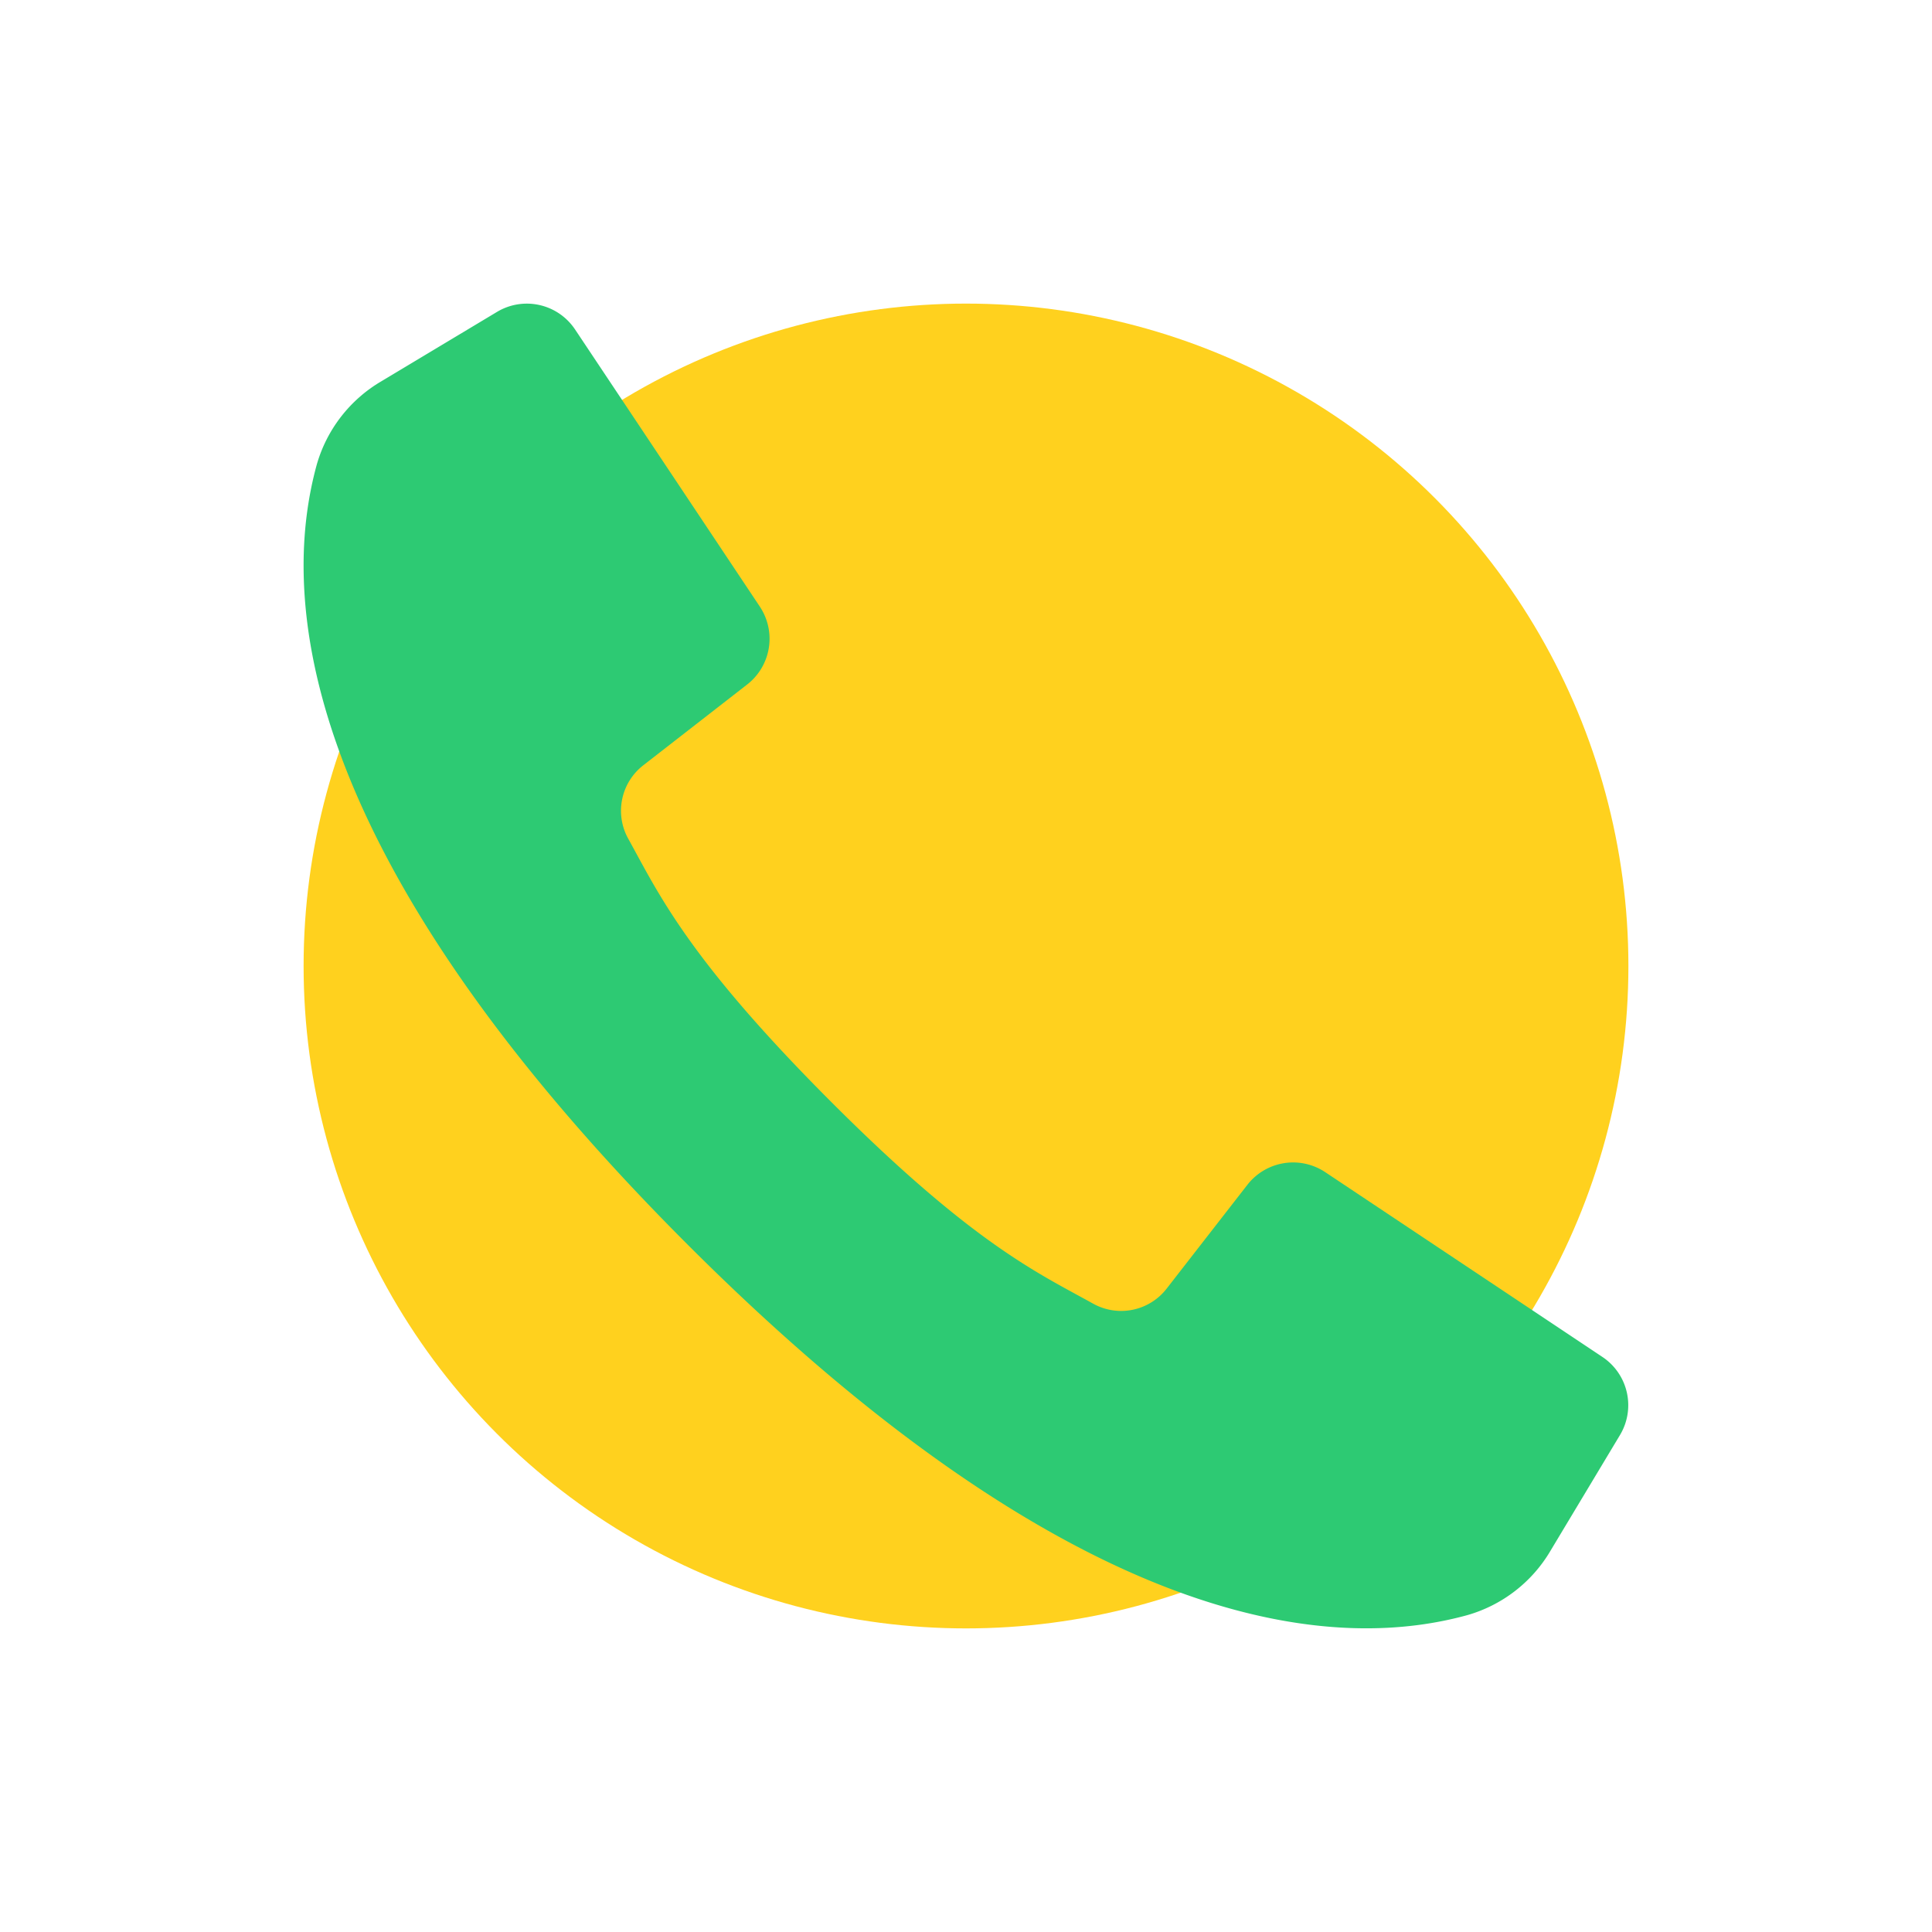
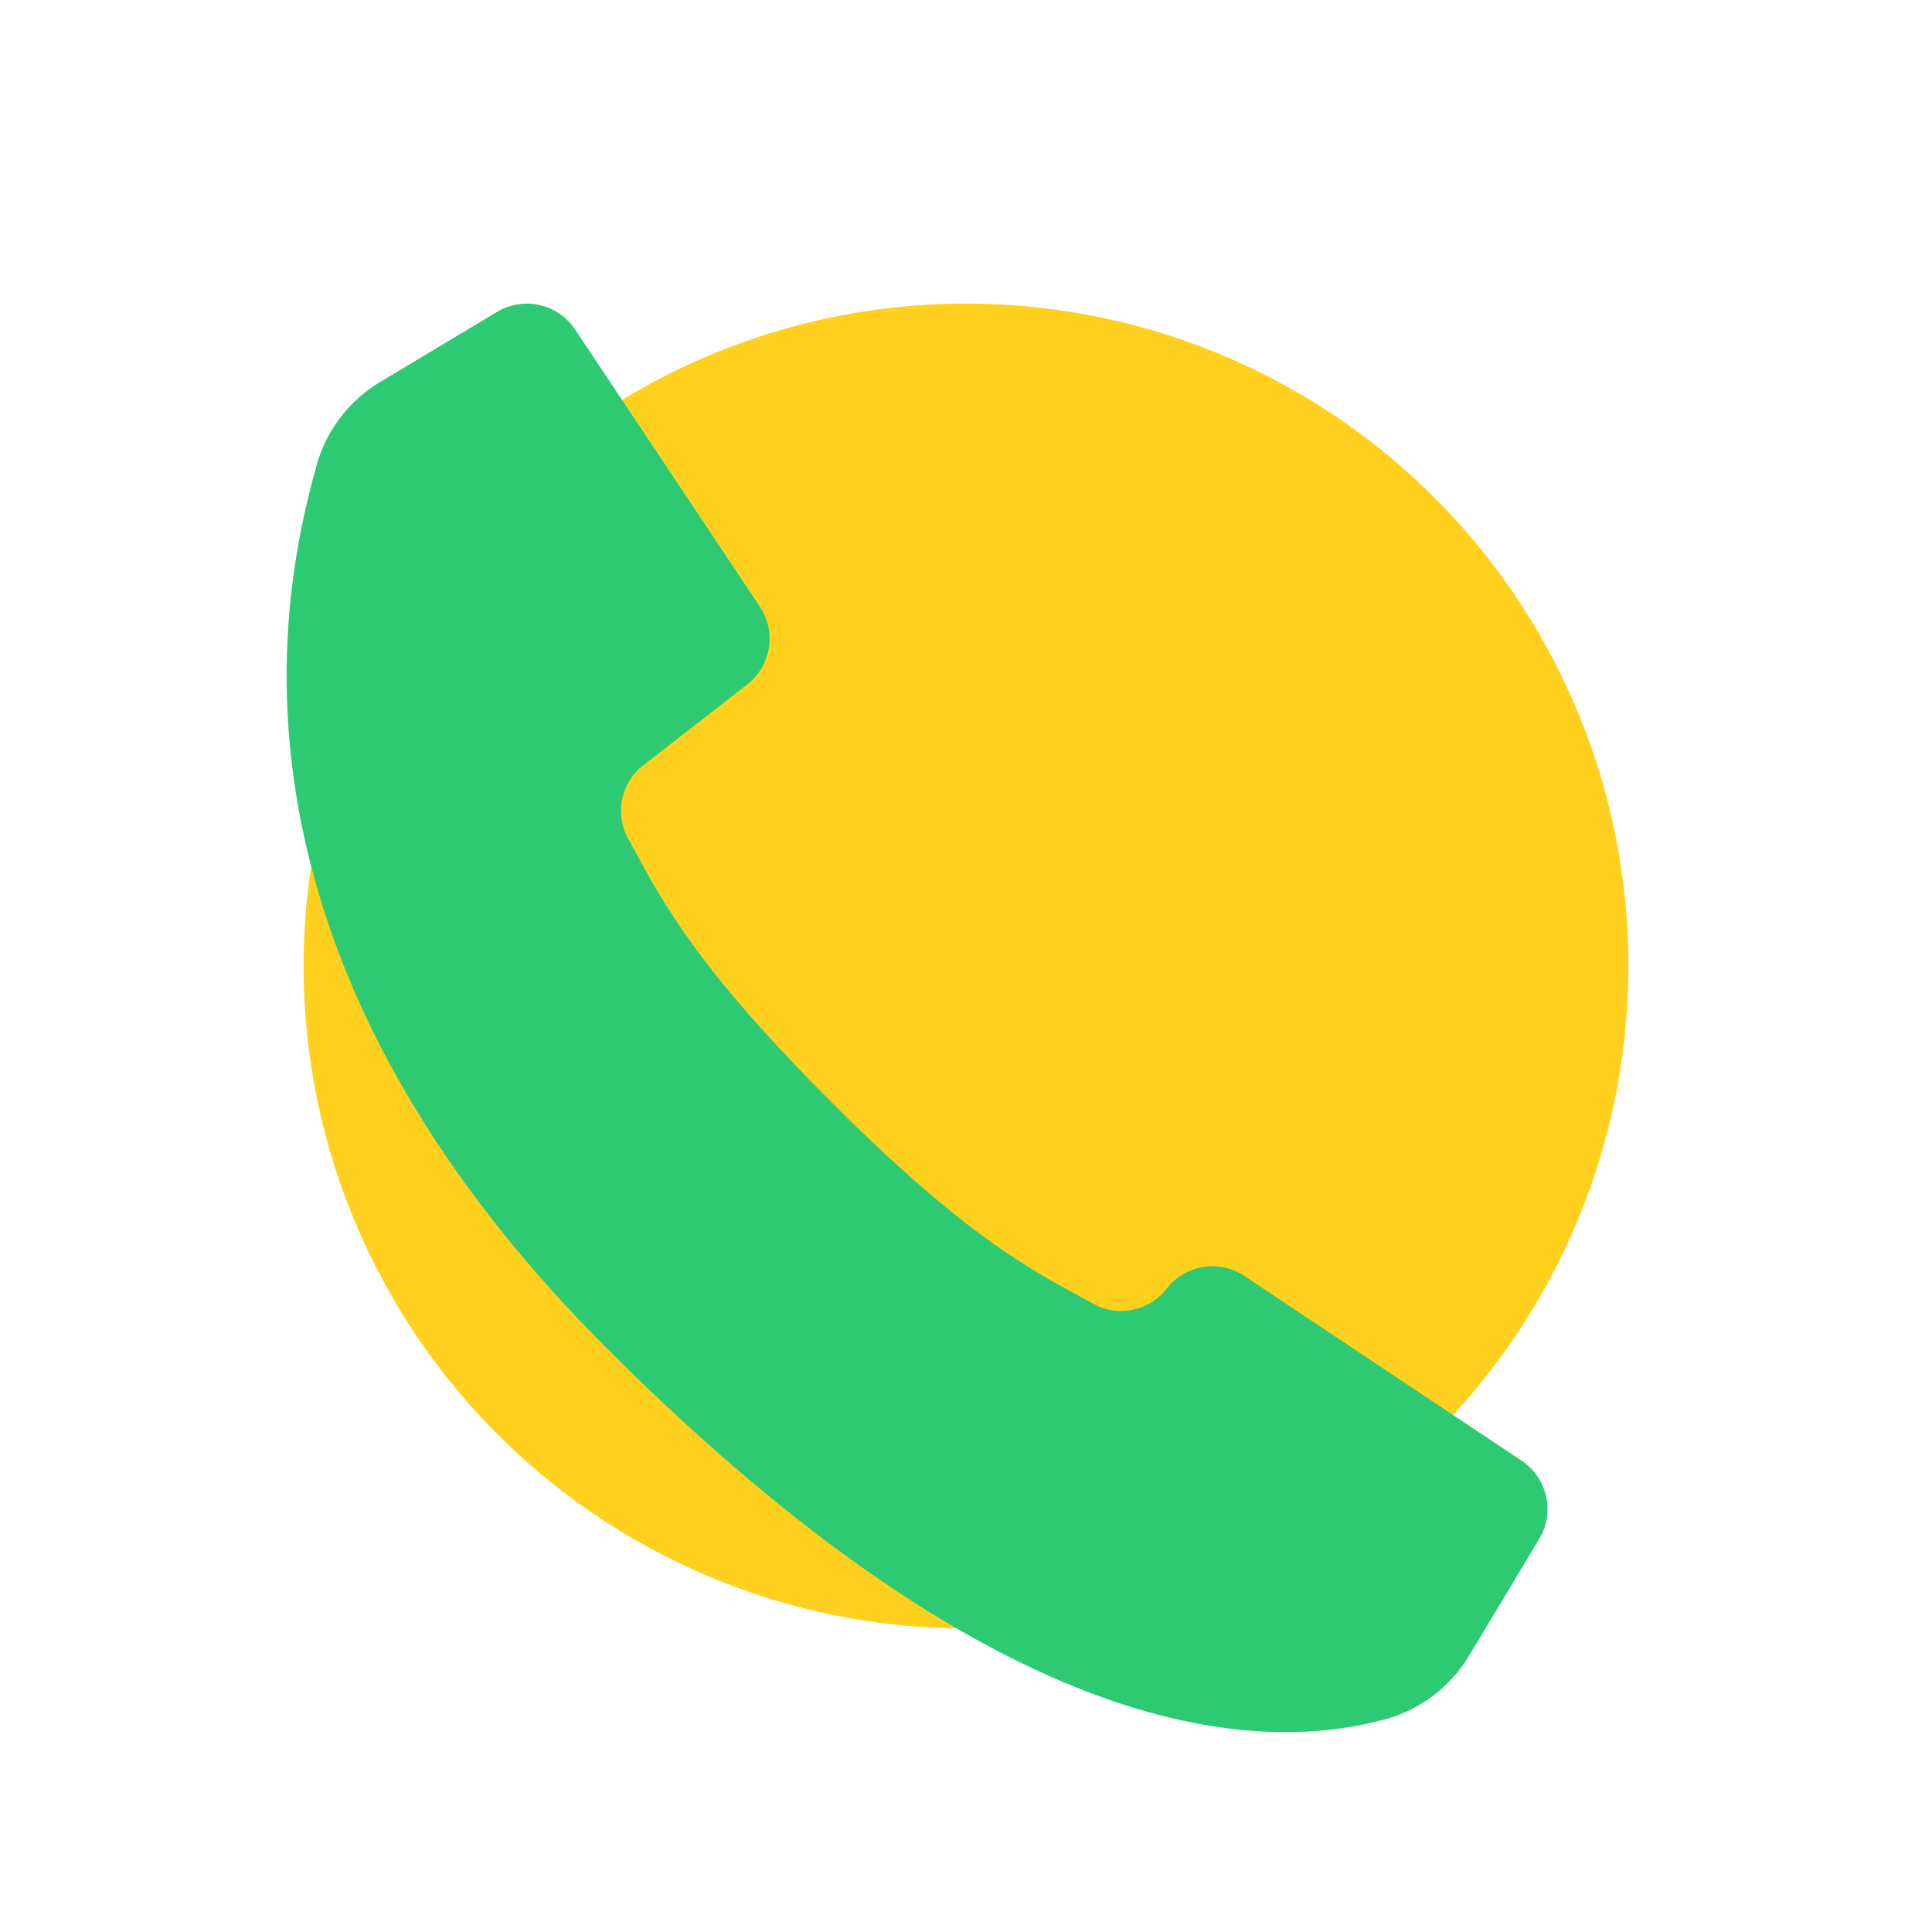
<svg xmlns="http://www.w3.org/2000/svg" width="70" height="70" viewBox="0 0 70 70">
  <g id="icon-12" transform="translate(-6239 -4188)">
    <g id="icon-13" transform="translate(5467 -46)">
      <circle id="Ellipse_15" data-name="Ellipse 15" cx="24" cy="24" r="24" transform="translate(783 4245)" fill="#ffd11e" />
-       <path id="Path_175" data-name="Path 175" d="M13.479,6.4l3.056,4.585a2.1,2.1,0,0,1-.457,2.814l-3.763,2.927a2.085,2.085,0,0,0-.552,2.662c1.1,1.986,2.152,4.328,7.334,9.517s7.531,6.229,9.517,7.334a2.085,2.085,0,0,0,2.661-.552L34.2,31.926a2.1,2.1,0,0,1,2.814-.457l4.73,3.153,5.321,3.548a2.1,2.1,0,0,1,.635,2.821l-2.522,4.2a5.135,5.135,0,0,1-3.018,2.332c-4.191,1.15-13.435,1.382-28.251-13.434S-.671,10.031.478,5.84A5.135,5.135,0,0,1,2.81,2.822L7.014.3A2.1,2.1,0,0,1,9.835.935Z" transform="translate(782.998 4244.998)" fill="#2dca73" />
+       <path id="Path_175" data-name="Path 175" d="M13.479,6.4l3.056,4.585a2.1,2.1,0,0,1-.457,2.814l-3.763,2.927a2.085,2.085,0,0,0-.552,2.662c1.1,1.986,2.152,4.328,7.334,9.517s7.531,6.229,9.517,7.334a2.085,2.085,0,0,0,2.661-.552a2.1,2.1,0,0,1,2.814-.457l4.73,3.153,5.321,3.548a2.1,2.1,0,0,1,.635,2.821l-2.522,4.2a5.135,5.135,0,0,1-3.018,2.332c-4.191,1.15-13.435,1.382-28.251-13.434S-.671,10.031.478,5.84A5.135,5.135,0,0,1,2.81,2.822L7.014.3A2.1,2.1,0,0,1,9.835.935Z" transform="translate(782.998 4244.998)" fill="#2dca73" />
    </g>
-     <rect id="Rectangle_88" data-name="Rectangle 88" width="70" height="70" transform="translate(6239 4188)" fill="rgba(255,255,255,0)" />
  </g>
</svg>